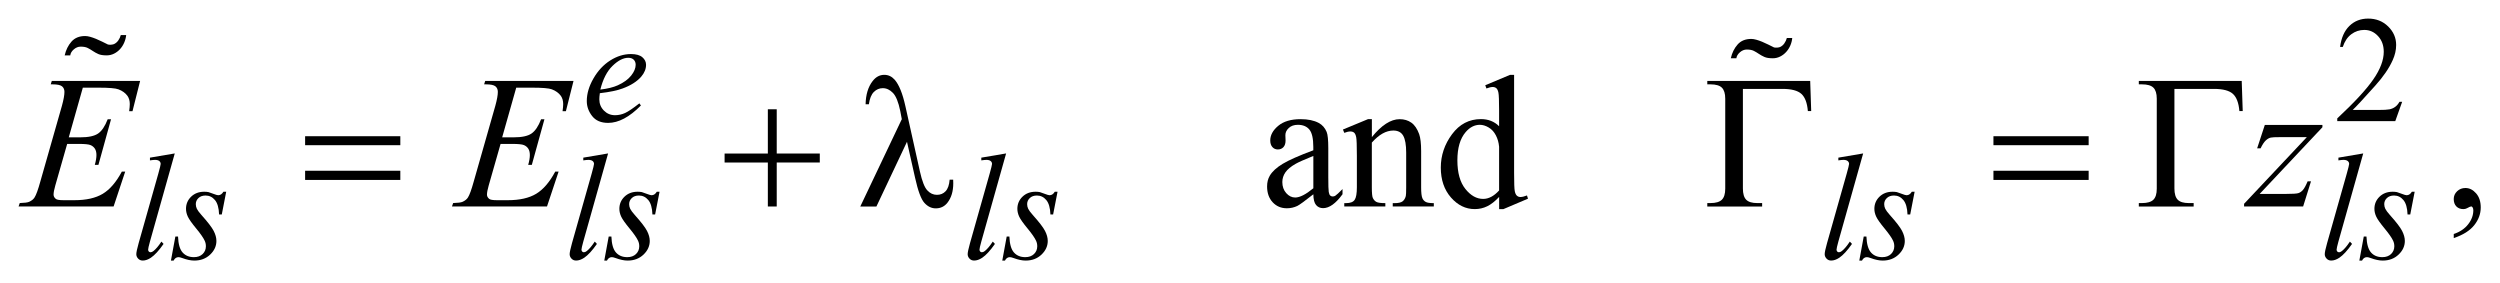
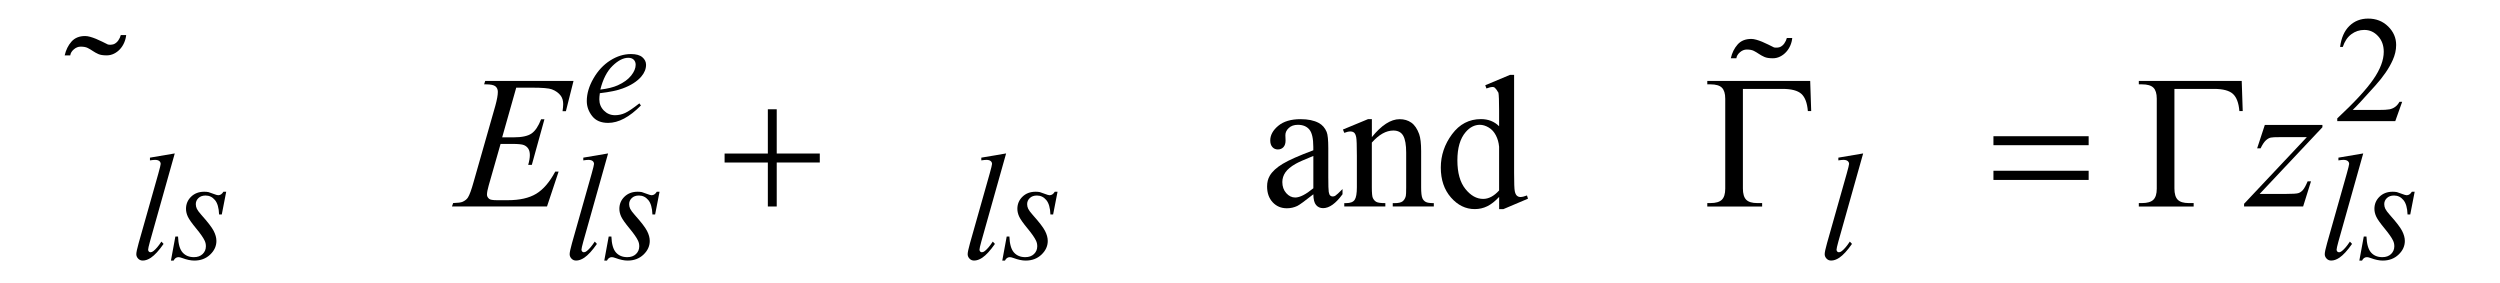
<svg xmlns="http://www.w3.org/2000/svg" stroke-dasharray="none" shape-rendering="auto" font-family="'Dialog'" text-rendering="auto" width="212" fill-opacity="1" color-interpolation="auto" color-rendering="auto" preserveAspectRatio="xMidYMid meet" font-size="12px" viewBox="0 0 212 24" fill="black" stroke="black" image-rendering="auto" stroke-miterlimit="10" stroke-linecap="square" stroke-linejoin="miter" font-style="normal" stroke-width="1" height="24" stroke-dashoffset="0" font-weight="normal" stroke-opacity="1">
  <defs id="genericDefs" />
  <g>
    <defs id="defs1">
      <clipPath clipPathUnits="userSpaceOnUse" id="clipPath1">
        <path d="M-0.997 -1 L133.485 -1 L133.485 14.019 L-0.997 14.019 L-0.997 -1 Z" />
      </clipPath>
      <clipPath clipPathUnits="userSpaceOnUse" id="clipPath2">
        <path d="M-4.213 6.816 L-4.213 19.835 L128.272 19.835 L128.272 6.816 Z" />
      </clipPath>
    </defs>
    <g transform="scale(1.576,1.576) translate(0.997,1) matrix(1,0,0,1,4.213,-6.816)">
      <path d="M124.044 11.292 L123.673 12.333 L120.551 12.333 L120.551 12.186 C121.469 11.331 122.116 10.631 122.49 10.089 C122.865 9.547 123.053 9.051 123.053 8.602 C123.053 8.259 122.95 7.977 122.744 7.757 C122.539 7.536 122.293 7.426 122.007 7.426 C121.746 7.426 121.513 7.504 121.306 7.659 C121.099 7.814 120.947 8.042 120.848 8.343 L120.703 8.343 C120.767 7.851 120.935 7.474 121.204 7.211 C121.474 6.948 121.809 6.816 122.214 6.816 C122.643 6.816 123.001 6.957 123.289 7.239 C123.576 7.521 123.72 7.853 123.72 8.236 C123.72 8.509 123.657 8.783 123.532 9.057 C123.34 9.488 123.027 9.944 122.595 10.425 C121.948 11.148 121.542 11.584 121.381 11.732 L122.763 11.732 C123.044 11.732 123.242 11.722 123.355 11.7 C123.468 11.678 123.57 11.636 123.661 11.571 C123.753 11.506 123.832 11.413 123.899 11.294 L124.044 11.294 Z" stroke="none" clip-path="url(#clipPath2)" />
    </g>
    <g transform="matrix(1.576,0,0,1.576,8.21,-9.165)">
      <path d="M65.458 16.269 C64.999 16.631 64.711 16.841 64.594 16.897 C64.419 16.98 64.232 17.022 64.033 17.022 C63.723 17.022 63.47 16.914 63.269 16.698 C63.068 16.482 62.969 16.198 62.969 15.846 C62.969 15.623 63.018 15.431 63.115 15.268 C63.248 15.042 63.479 14.83 63.81 14.63 C64.14 14.431 64.689 14.188 65.456 13.902 L65.456 13.722 C65.456 13.267 65.385 12.955 65.243 12.785 C65.102 12.616 64.896 12.531 64.626 12.531 C64.422 12.531 64.259 12.588 64.139 12.7 C64.015 12.813 63.953 12.943 63.953 13.089 L63.963 13.378 C63.963 13.531 63.925 13.649 63.849 13.732 C63.772 13.815 63.672 13.857 63.548 13.857 C63.428 13.857 63.329 13.814 63.253 13.727 C63.177 13.641 63.139 13.523 63.139 13.373 C63.139 13.087 63.282 12.825 63.568 12.586 C63.854 12.347 64.256 12.227 64.773 12.227 C65.17 12.227 65.496 12.295 65.749 12.431 C65.941 12.534 66.083 12.695 66.174 12.914 C66.233 13.057 66.262 13.35 66.262 13.791 L66.262 15.34 C66.262 15.776 66.27 16.042 66.286 16.14 C66.303 16.239 66.329 16.304 66.366 16.337 C66.404 16.37 66.447 16.387 66.496 16.387 C66.548 16.387 66.594 16.375 66.633 16.352 C66.701 16.309 66.833 16.188 67.028 15.989 L67.028 16.267 C66.664 16.766 66.316 17.015 65.984 17.015 C65.825 17.015 65.698 16.958 65.604 16.845 C65.51 16.734 65.461 16.541 65.458 16.269 ZM65.458 15.945 L65.458 14.206 C64.967 14.405 64.649 14.547 64.506 14.63 C64.249 14.776 64.066 14.929 63.955 15.088 C63.845 15.248 63.789 15.422 63.789 15.611 C63.789 15.85 63.859 16.049 63.999 16.207 C64.139 16.364 64.3 16.443 64.482 16.443 C64.73 16.443 65.055 16.277 65.458 15.945 Z" stroke="none" clip-path="url(#clipPath2)" />
    </g>
    <g transform="matrix(1.576,0,0,1.576,8.21,-9.165)">
      <path d="M68.604 13.195 C69.127 12.55 69.626 12.228 70.102 12.228 C70.345 12.228 70.555 12.291 70.731 12.415 C70.907 12.539 71.046 12.745 71.151 13.03 C71.222 13.229 71.258 13.535 71.258 13.947 L71.258 15.895 C71.258 16.184 71.28 16.379 71.326 16.483 C71.361 16.566 71.419 16.63 71.499 16.677 C71.578 16.724 71.726 16.746 71.94 16.746 L71.94 16.926 L69.73 16.926 L69.73 16.746 L69.823 16.746 C70.031 16.746 70.177 16.714 70.26 16.649 C70.343 16.584 70.401 16.489 70.433 16.362 C70.447 16.312 70.453 16.157 70.453 15.894 L70.453 14.025 C70.453 13.61 70.4 13.309 70.295 13.121 C70.19 12.933 70.011 12.839 69.761 12.839 C69.373 12.839 68.989 13.055 68.605 13.487 L68.605 15.894 C68.605 16.203 68.623 16.394 68.659 16.467 C68.704 16.563 68.766 16.634 68.847 16.678 C68.927 16.723 69.088 16.745 69.332 16.745 L69.332 16.925 L67.122 16.925 L67.122 16.745 L67.22 16.745 C67.448 16.745 67.601 16.686 67.681 16.568 C67.761 16.45 67.8 16.225 67.8 15.893 L67.8 14.199 C67.8 13.651 67.788 13.317 67.764 13.198 C67.74 13.079 67.702 12.997 67.652 12.954 C67.601 12.911 67.534 12.889 67.45 12.889 C67.358 12.889 67.25 12.914 67.123 12.964 L67.05 12.785 L68.397 12.227 L68.607 12.227 L68.607 13.195 Z" stroke="none" clip-path="url(#clipPath2)" />
    </g>
    <g transform="matrix(1.576,0,0,1.576,8.21,-9.165)">
-       <path d="M75.453 16.413 C75.235 16.646 75.022 16.813 74.814 16.914 C74.606 17.016 74.381 17.066 74.14 17.066 C73.653 17.066 73.226 16.857 72.862 16.441 C72.498 16.024 72.316 15.488 72.316 14.834 C72.316 14.18 72.517 13.581 72.92 13.038 C73.323 12.495 73.843 12.224 74.477 12.224 C74.871 12.224 75.196 12.352 75.453 12.608 L75.453 11.766 C75.453 11.245 75.441 10.924 75.417 10.804 C75.393 10.684 75.354 10.603 75.302 10.56 C75.25 10.517 75.185 10.496 75.107 10.496 C75.023 10.496 74.911 10.522 74.771 10.576 L74.708 10.402 L76.04 9.844 L76.26 9.844 L76.26 15.121 C76.26 15.656 76.272 15.982 76.296 16.1 C76.32 16.218 76.359 16.3 76.413 16.347 C76.467 16.394 76.529 16.416 76.601 16.416 C76.689 16.416 76.806 16.389 76.953 16.332 L77.007 16.506 L75.68 17.069 L75.455 17.069 L75.455 16.413 ZM75.453 16.064 L75.453 13.712 C75.433 13.486 75.375 13.28 75.277 13.094 C75.179 12.908 75.05 12.767 74.889 12.673 C74.728 12.579 74.572 12.531 74.418 12.531 C74.132 12.531 73.876 12.662 73.652 12.925 C73.356 13.27 73.208 13.776 73.208 14.44 C73.208 15.111 73.352 15.625 73.638 15.982 C73.924 16.339 74.242 16.518 74.594 16.518 C74.891 16.519 75.177 16.367 75.453 16.064 Z" stroke="none" clip-path="url(#clipPath2)" />
+       <path d="M75.453 16.413 C75.235 16.646 75.022 16.813 74.814 16.914 C74.606 17.016 74.381 17.066 74.14 17.066 C73.653 17.066 73.226 16.857 72.862 16.441 C72.498 16.024 72.316 15.488 72.316 14.834 C72.316 14.18 72.517 13.581 72.92 13.038 C73.323 12.495 73.843 12.224 74.477 12.224 C74.871 12.224 75.196 12.352 75.453 12.608 L75.453 11.766 C75.453 11.245 75.441 10.924 75.417 10.804 C75.25 10.517 75.185 10.496 75.107 10.496 C75.023 10.496 74.911 10.522 74.771 10.576 L74.708 10.402 L76.04 9.844 L76.26 9.844 L76.26 15.121 C76.26 15.656 76.272 15.982 76.296 16.1 C76.32 16.218 76.359 16.3 76.413 16.347 C76.467 16.394 76.529 16.416 76.601 16.416 C76.689 16.416 76.806 16.389 76.953 16.332 L77.007 16.506 L75.68 17.069 L75.455 17.069 L75.455 16.413 ZM75.453 16.064 L75.453 13.712 C75.433 13.486 75.375 13.28 75.277 13.094 C75.179 12.908 75.05 12.767 74.889 12.673 C74.728 12.579 74.572 12.531 74.418 12.531 C74.132 12.531 73.876 12.662 73.652 12.925 C73.356 13.27 73.208 13.776 73.208 14.44 C73.208 15.111 73.352 15.625 73.638 15.982 C73.924 16.339 74.242 16.518 74.594 16.518 C74.891 16.519 75.177 16.367 75.453 16.064 Z" stroke="none" clip-path="url(#clipPath2)" />
    </g>
    <g transform="matrix(1.576,0,0,1.576,8.21,-9.165)">
-       <path d="M126.82 18.626 L126.82 18.406 C127.155 18.294 127.414 18.118 127.597 17.881 C127.782 17.644 127.873 17.392 127.873 17.126 C127.873 17.063 127.858 17.01 127.829 16.967 C127.806 16.937 127.783 16.922 127.761 16.922 C127.725 16.922 127.647 16.955 127.527 17.022 C127.468 17.052 127.407 17.067 127.341 17.067 C127.182 17.067 127.055 17.019 126.96 16.922 C126.866 16.825 126.819 16.693 126.819 16.524 C126.819 16.361 126.88 16.221 127.002 16.105 C127.124 15.989 127.273 15.931 127.448 15.931 C127.663 15.931 127.854 16.026 128.021 16.217 C128.189 16.408 128.272 16.661 128.272 16.977 C128.272 17.319 128.156 17.637 127.923 17.931 C127.69 18.225 127.323 18.456 126.82 18.626 Z" stroke="none" clip-path="url(#clipPath2)" />
-     </g>
+       </g>
    <g transform="matrix(1.576,0,0,1.576,8.21,-9.165)">
      <path d="M27.066 10.83 C27.048 10.963 27.039 11.073 27.039 11.161 C27.039 11.397 27.121 11.599 27.285 11.765 C27.449 11.931 27.648 12.014 27.882 12.014 C28.07 12.014 28.25 11.975 28.423 11.896 C28.596 11.818 28.853 11.644 29.194 11.376 L29.276 11.491 C28.659 12.116 28.071 12.428 27.512 12.428 C27.132 12.428 26.845 12.306 26.653 12.061 C26.461 11.816 26.364 11.547 26.364 11.252 C26.364 10.856 26.484 10.451 26.723 10.036 C26.962 9.621 27.263 9.299 27.625 9.069 C27.986 8.839 28.358 8.724 28.741 8.724 C29.017 8.724 29.221 8.781 29.354 8.895 C29.487 9.009 29.553 9.145 29.553 9.302 C29.553 9.522 29.468 9.734 29.296 9.936 C29.069 10.199 28.736 10.412 28.296 10.574 C28.004 10.684 27.594 10.769 27.066 10.83 ZM27.093 10.635 C27.478 10.59 27.792 10.513 28.034 10.404 C28.354 10.258 28.594 10.083 28.754 9.88 C28.914 9.677 28.994 9.484 28.994 9.3 C28.994 9.189 28.96 9.098 28.891 9.029 C28.822 8.96 28.724 8.925 28.596 8.925 C28.33 8.925 28.049 9.069 27.751 9.358 C27.453 9.646 27.234 10.071 27.093 10.635 Z" stroke="none" clip-path="url(#clipPath2)" />
    </g>
    <g transform="matrix(1.576,0,0,1.576,8.21,-9.165)">
      <path d="M4.194 14.071 L2.859 18.814 C2.794 19.05 2.761 19.196 2.761 19.249 C2.761 19.289 2.774 19.322 2.798 19.349 C2.823 19.375 2.854 19.389 2.89 19.389 C2.939 19.389 2.993 19.367 3.05 19.321 C3.185 19.213 3.327 19.044 3.475 18.815 L3.592 18.939 C3.345 19.294 3.117 19.543 2.909 19.684 C2.756 19.785 2.61 19.835 2.472 19.835 C2.373 19.835 2.29 19.801 2.224 19.731 C2.158 19.661 2.125 19.582 2.125 19.492 C2.125 19.396 2.167 19.2 2.25 18.902 L3.308 15.163 C3.393 14.857 3.436 14.682 3.436 14.637 C3.436 14.574 3.412 14.521 3.362 14.48 C3.312 14.439 3.236 14.418 3.132 14.418 C3.072 14.418 2.981 14.427 2.859 14.445 L2.859 14.298 L4.194 14.071 Z" stroke="none" clip-path="url(#clipPath2)" />
    </g>
    <g transform="matrix(1.576,0,0,1.576,8.21,-9.165)">
      <path d="M6.962 16.132 L6.724 17.356 L6.579 17.356 C6.566 17 6.492 16.741 6.356 16.579 C6.22 16.417 6.053 16.336 5.853 16.336 C5.692 16.336 5.563 16.381 5.469 16.472 C5.374 16.562 5.326 16.671 5.326 16.799 C5.326 16.886 5.345 16.97 5.383 17.05 C5.421 17.129 5.503 17.241 5.631 17.385 C5.969 17.762 6.188 18.046 6.287 18.238 C6.386 18.429 6.435 18.61 6.435 18.78 C6.435 19.056 6.323 19.301 6.098 19.515 C5.873 19.729 5.589 19.836 5.245 19.836 C5.057 19.836 4.842 19.791 4.597 19.7 C4.511 19.669 4.445 19.652 4.398 19.652 C4.281 19.652 4.192 19.714 4.133 19.836 L3.988 19.836 L4.226 18.544 L4.37 18.544 C4.385 18.948 4.467 19.234 4.616 19.401 C4.765 19.568 4.968 19.652 5.225 19.652 C5.423 19.652 5.579 19.595 5.695 19.483 C5.811 19.37 5.869 19.231 5.869 19.066 C5.869 18.96 5.848 18.862 5.806 18.771 C5.733 18.612 5.58 18.391 5.348 18.11 C5.115 17.828 4.966 17.617 4.899 17.475 C4.833 17.334 4.799 17.194 4.799 17.053 C4.799 16.795 4.891 16.577 5.074 16.399 C5.258 16.221 5.494 16.132 5.782 16.132 C5.865 16.132 5.941 16.139 6.009 16.152 C6.045 16.16 6.131 16.19 6.264 16.242 C6.398 16.294 6.487 16.32 6.532 16.32 C6.644 16.32 6.738 16.257 6.813 16.132 L6.962 16.132 Z" stroke="none" clip-path="url(#clipPath2)" />
    </g>
    <g transform="matrix(1.576,0,0,1.576,8.21,-9.165)">
      <path d="M27.511 14.071 L26.176 18.814 C26.111 19.05 26.078 19.196 26.078 19.249 C26.078 19.289 26.091 19.322 26.115 19.349 C26.14 19.375 26.171 19.389 26.207 19.389 C26.256 19.389 26.31 19.367 26.367 19.321 C26.502 19.213 26.644 19.044 26.792 18.815 L26.909 18.939 C26.662 19.294 26.434 19.543 26.226 19.684 C26.073 19.785 25.927 19.835 25.789 19.835 C25.69 19.835 25.607 19.801 25.541 19.731 C25.475 19.661 25.442 19.582 25.442 19.492 C25.442 19.396 25.484 19.2 25.567 18.902 L26.625 15.163 C26.71 14.857 26.753 14.682 26.753 14.637 C26.753 14.574 26.729 14.521 26.679 14.48 C26.629 14.439 26.553 14.418 26.449 14.418 C26.389 14.418 26.298 14.427 26.176 14.445 L26.176 14.298 L27.511 14.071 Z" stroke="none" clip-path="url(#clipPath2)" />
    </g>
    <g transform="matrix(1.576,0,0,1.576,8.21,-9.165)">
      <path d="M30.279 16.132 L30.041 17.356 L29.896 17.356 C29.883 17 29.809 16.741 29.673 16.579 C29.537 16.417 29.37 16.336 29.17 16.336 C29.009 16.336 28.88 16.381 28.786 16.472 C28.691 16.562 28.643 16.671 28.643 16.799 C28.643 16.886 28.662 16.97 28.7 17.05 C28.738 17.129 28.82 17.241 28.948 17.385 C29.286 17.762 29.505 18.046 29.604 18.238 C29.703 18.429 29.752 18.61 29.752 18.78 C29.752 19.056 29.64 19.301 29.415 19.515 C29.19 19.729 28.906 19.836 28.562 19.836 C28.374 19.836 28.159 19.791 27.914 19.7 C27.828 19.669 27.762 19.652 27.715 19.652 C27.598 19.652 27.509 19.714 27.45 19.836 L27.305 19.836 L27.543 18.544 L27.688 18.544 C27.703 18.948 27.785 19.234 27.934 19.401 C28.083 19.568 28.286 19.652 28.543 19.652 C28.741 19.652 28.897 19.595 29.013 19.483 C29.129 19.37 29.187 19.231 29.187 19.066 C29.187 18.96 29.166 18.862 29.124 18.771 C29.051 18.612 28.898 18.391 28.666 18.11 C28.433 17.828 28.284 17.617 28.217 17.475 C28.151 17.334 28.117 17.194 28.117 17.053 C28.117 16.795 28.209 16.577 28.392 16.399 C28.576 16.221 28.812 16.132 29.1 16.132 C29.183 16.132 29.259 16.139 29.327 16.152 C29.363 16.16 29.449 16.19 29.582 16.242 C29.716 16.294 29.805 16.32 29.85 16.32 C29.962 16.32 30.056 16.257 30.131 16.132 L30.279 16.132 Z" stroke="none" clip-path="url(#clipPath2)" />
    </g>
    <g transform="matrix(1.576,0,0,1.576,8.21,-9.165)">
      <path d="M48.927 14.071 L47.592 18.814 C47.527 19.05 47.494 19.196 47.494 19.249 C47.494 19.289 47.507 19.322 47.531 19.349 C47.556 19.375 47.587 19.389 47.623 19.389 C47.672 19.389 47.726 19.367 47.783 19.321 C47.918 19.213 48.06 19.044 48.208 18.815 L48.325 18.939 C48.078 19.294 47.85 19.543 47.642 19.684 C47.489 19.785 47.343 19.835 47.205 19.835 C47.106 19.835 47.023 19.801 46.957 19.731 C46.891 19.661 46.858 19.582 46.858 19.492 C46.858 19.396 46.9 19.2 46.983 18.902 L48.041 15.163 C48.126 14.857 48.169 14.682 48.169 14.637 C48.169 14.574 48.145 14.521 48.095 14.48 C48.045 14.439 47.969 14.418 47.865 14.418 C47.805 14.418 47.714 14.427 47.592 14.445 L47.592 14.298 L48.927 14.071 Z" stroke="none" clip-path="url(#clipPath2)" />
    </g>
    <g transform="matrix(1.576,0,0,1.576,8.21,-9.165)">
      <path d="M51.694 16.132 L51.456 17.356 L51.311 17.356 C51.298 17 51.224 16.741 51.088 16.579 C50.952 16.417 50.785 16.336 50.585 16.336 C50.424 16.336 50.295 16.381 50.201 16.472 C50.106 16.562 50.058 16.671 50.058 16.799 C50.058 16.886 50.077 16.97 50.115 17.05 C50.153 17.129 50.235 17.241 50.363 17.385 C50.701 17.762 50.92 18.046 51.019 18.238 C51.118 18.429 51.167 18.61 51.167 18.78 C51.167 19.056 51.055 19.301 50.83 19.515 C50.605 19.729 50.321 19.836 49.977 19.836 C49.789 19.836 49.574 19.791 49.329 19.7 C49.243 19.669 49.177 19.652 49.13 19.652 C49.013 19.652 48.924 19.714 48.865 19.836 L48.72 19.836 L48.958 18.544 L49.103 18.544 C49.118 18.948 49.2 19.234 49.349 19.401 C49.498 19.568 49.701 19.652 49.958 19.652 C50.156 19.652 50.312 19.595 50.428 19.483 C50.544 19.37 50.602 19.231 50.602 19.066 C50.602 18.96 50.581 18.862 50.539 18.771 C50.466 18.612 50.313 18.391 50.081 18.11 C49.848 17.828 49.699 17.617 49.632 17.475 C49.566 17.334 49.532 17.194 49.532 17.053 C49.532 16.795 49.624 16.577 49.807 16.399 C49.991 16.221 50.227 16.132 50.515 16.132 C50.598 16.132 50.674 16.139 50.742 16.152 C50.778 16.16 50.864 16.19 50.997 16.242 C51.131 16.294 51.22 16.32 51.265 16.32 C51.377 16.32 51.471 16.257 51.546 16.132 L51.694 16.132 Z" stroke="none" clip-path="url(#clipPath2)" />
    </g>
    <g transform="matrix(1.576,0,0,1.576,8.21,-9.165)">
      <path d="M95.042 14.071 L93.707 18.814 C93.643 19.05 93.609 19.196 93.609 19.249 C93.609 19.289 93.622 19.322 93.646 19.349 C93.671 19.375 93.702 19.389 93.738 19.389 C93.788 19.389 93.841 19.367 93.898 19.321 C94.034 19.213 94.175 19.044 94.324 18.815 L94.441 18.939 C94.193 19.294 93.965 19.543 93.757 19.684 C93.604 19.785 93.458 19.835 93.319 19.835 C93.22 19.835 93.138 19.801 93.072 19.731 C93.006 19.661 92.972 19.582 92.972 19.492 C92.972 19.396 93.013 19.2 93.097 18.902 L94.155 15.163 C94.241 14.857 94.284 14.682 94.284 14.637 C94.284 14.574 94.259 14.521 94.21 14.48 C94.16 14.439 94.083 14.418 93.98 14.418 C93.92 14.418 93.829 14.427 93.707 14.445 L93.707 14.298 L95.042 14.071 Z" stroke="none" clip-path="url(#clipPath2)" />
    </g>
    <g transform="matrix(1.576,0,0,1.576,8.21,-9.165)">
-       <path d="M97.811 16.132 L97.573 17.356 L97.428 17.356 C97.415 17 97.341 16.741 97.205 16.579 C97.07 16.417 96.902 16.336 96.702 16.336 C96.54 16.336 96.412 16.381 96.317 16.472 C96.222 16.562 96.174 16.671 96.174 16.799 C96.174 16.886 96.193 16.97 96.231 17.05 C96.269 17.129 96.351 17.241 96.479 17.385 C96.817 17.762 97.036 18.046 97.134 18.238 C97.232 18.43 97.282 18.61 97.282 18.78 C97.282 19.056 97.17 19.301 96.944 19.515 C96.719 19.729 96.435 19.836 96.091 19.836 C95.903 19.836 95.688 19.791 95.444 19.7 C95.358 19.669 95.292 19.652 95.245 19.652 C95.128 19.652 95.039 19.714 94.979 19.836 L94.834 19.836 L95.072 18.544 L95.217 18.544 C95.233 18.948 95.315 19.234 95.463 19.401 C95.61 19.568 95.814 19.652 96.071 19.652 C96.269 19.652 96.425 19.595 96.542 19.483 C96.657 19.37 96.716 19.231 96.716 19.066 C96.716 18.96 96.695 18.862 96.653 18.771 C96.58 18.612 96.426 18.391 96.194 18.11 C95.961 17.828 95.811 17.617 95.745 17.475 C95.679 17.334 95.645 17.194 95.645 17.053 C95.645 16.795 95.737 16.577 95.92 16.399 C96.104 16.221 96.34 16.132 96.629 16.132 C96.712 16.132 96.787 16.139 96.855 16.152 C96.892 16.16 96.977 16.19 97.111 16.242 C97.245 16.294 97.335 16.32 97.379 16.32 C97.491 16.32 97.584 16.257 97.66 16.132 L97.811 16.132 Z" stroke="none" clip-path="url(#clipPath2)" />
-     </g>
+       </g>
    <g transform="matrix(1.576,0,0,1.576,8.21,-9.165)">
      <path d="M121.949 14.071 L120.614 18.814 C120.55 19.05 120.516 19.196 120.516 19.249 C120.516 19.289 120.529 19.322 120.553 19.349 C120.578 19.375 120.609 19.389 120.645 19.389 C120.695 19.389 120.748 19.367 120.805 19.321 C120.941 19.213 121.082 19.044 121.231 18.815 L121.348 18.939 C121.1 19.294 120.872 19.543 120.664 19.684 C120.511 19.785 120.365 19.835 120.226 19.835 C120.127 19.835 120.045 19.801 119.979 19.731 C119.913 19.661 119.879 19.582 119.879 19.492 C119.879 19.396 119.92 19.2 120.004 18.902 L121.062 15.163 C121.148 14.857 121.191 14.682 121.191 14.637 C121.191 14.574 121.166 14.521 121.117 14.48 C121.067 14.439 120.99 14.418 120.887 14.418 C120.827 14.418 120.736 14.427 120.614 14.445 L120.614 14.298 L121.949 14.071 Z" stroke="none" clip-path="url(#clipPath2)" />
    </g>
    <g transform="matrix(1.576,0,0,1.576,8.21,-9.165)">
      <path d="M124.717 16.132 L124.479 17.356 L124.334 17.356 C124.321 17 124.247 16.741 124.111 16.579 C123.976 16.417 123.808 16.336 123.608 16.336 C123.446 16.336 123.318 16.381 123.223 16.472 C123.128 16.562 123.08 16.671 123.08 16.799 C123.08 16.886 123.099 16.97 123.137 17.05 C123.175 17.129 123.257 17.241 123.385 17.385 C123.723 17.762 123.942 18.046 124.04 18.238 C124.138 18.43 124.188 18.61 124.188 18.78 C124.188 19.056 124.076 19.301 123.85 19.515 C123.625 19.729 123.341 19.836 122.997 19.836 C122.809 19.836 122.594 19.791 122.35 19.7 C122.264 19.669 122.198 19.652 122.151 19.652 C122.034 19.652 121.945 19.714 121.885 19.836 L121.74 19.836 L121.978 18.544 L122.123 18.544 C122.139 18.948 122.221 19.234 122.369 19.401 C122.516 19.568 122.72 19.652 122.977 19.652 C123.175 19.652 123.331 19.595 123.448 19.483 C123.563 19.37 123.622 19.231 123.622 19.066 C123.622 18.96 123.601 18.862 123.559 18.771 C123.486 18.612 123.332 18.391 123.1 18.11 C122.867 17.828 122.717 17.617 122.651 17.475 C122.585 17.334 122.551 17.194 122.551 17.053 C122.551 16.795 122.643 16.577 122.826 16.399 C123.01 16.221 123.246 16.132 123.535 16.132 C123.618 16.132 123.693 16.139 123.761 16.152 C123.798 16.16 123.883 16.19 124.017 16.242 C124.151 16.294 124.241 16.32 124.285 16.32 C124.397 16.32 124.49 16.257 124.566 16.132 L124.717 16.132 Z" stroke="none" clip-path="url(#clipPath2)" />
    </g>
    <g transform="matrix(1.576,0,0,1.576,8.21,-9.165)">
-       <path d="M-0.753 10.534 L-1.509 13.205 L-0.889 13.205 C-0.447 13.205 -0.126 13.136 0.072 12.998 C0.271 12.86 0.441 12.605 0.585 12.233 L0.765 12.233 L0.087 14.685 L-0.108 14.685 C-0.049 14.479 -0.02 14.303 -0.02 14.157 C-0.02 14.014 -0.049 13.9 -0.105 13.813 C-0.162 13.727 -0.24 13.663 -0.339 13.622 C-0.438 13.58 -0.647 13.559 -0.966 13.559 L-1.595 13.559 L-2.234 15.796 C-2.296 16.012 -2.327 16.176 -2.327 16.289 C-2.327 16.375 -2.286 16.452 -2.205 16.518 C-2.15 16.564 -2.012 16.587 -1.79 16.587 L-1.204 16.587 C-0.57 16.587 -0.062 16.473 0.32 16.243 C0.702 16.013 1.045 15.615 1.347 15.047 L1.528 15.047 L0.903 16.926 L-4.21 16.926 L-4.147 16.741 C-3.893 16.734 -3.722 16.712 -3.635 16.672 C-3.505 16.612 -3.41 16.535 -3.352 16.443 C-3.264 16.307 -3.16 16.021 -3.04 15.586 L-1.878 11.51 C-1.787 11.181 -1.742 10.93 -1.742 10.758 C-1.742 10.632 -1.785 10.533 -1.871 10.461 C-1.957 10.39 -2.126 10.354 -2.376 10.354 L-2.48 10.354 L-2.422 10.169 L2.33 10.169 L1.92 11.798 L1.74 11.798 C1.762 11.645 1.774 11.518 1.774 11.415 C1.774 11.239 1.732 11.091 1.647 10.971 C1.536 10.819 1.376 10.702 1.164 10.622 C1.008 10.562 0.648 10.532 0.085 10.532 L-0.753 10.532 Z" stroke="none" clip-path="url(#clipPath2)" />
-     </g>
+       </g>
    <g transform="matrix(1.576,0,0,1.576,8.21,-9.165)">
      <path d="M22.567 10.534 L21.811 13.205 L22.431 13.205 C22.873 13.205 23.194 13.136 23.392 12.998 C23.591 12.86 23.761 12.605 23.905 12.233 L24.085 12.233 L23.407 14.685 L23.212 14.685 C23.271 14.479 23.3 14.303 23.3 14.157 C23.3 14.014 23.271 13.9 23.215 13.813 C23.158 13.727 23.08 13.663 22.981 13.622 C22.882 13.58 22.673 13.559 22.354 13.559 L21.725 13.559 L21.086 15.796 C21.024 16.012 20.993 16.176 20.993 16.289 C20.993 16.375 21.034 16.452 21.115 16.518 C21.17 16.564 21.308 16.587 21.53 16.587 L22.116 16.587 C22.75 16.587 23.258 16.473 23.64 16.243 C24.022 16.013 24.365 15.615 24.667 15.047 L24.848 15.047 L24.223 16.926 L19.11 16.926 L19.173 16.741 C19.427 16.734 19.598 16.712 19.685 16.672 C19.815 16.612 19.91 16.535 19.968 16.443 C20.056 16.307 20.16 16.021 20.28 15.586 L21.442 11.51 C21.533 11.181 21.578 10.93 21.578 10.758 C21.578 10.632 21.535 10.533 21.449 10.461 C21.363 10.39 21.194 10.354 20.944 10.354 L20.84 10.354 L20.898 10.169 L25.65 10.169 L25.24 11.798 L25.06 11.798 C25.082 11.645 25.094 11.518 25.094 11.415 C25.094 11.239 25.052 11.091 24.967 10.971 C24.856 10.819 24.696 10.702 24.484 10.622 C24.328 10.562 23.968 10.532 23.405 10.532 L22.567 10.532 Z" stroke="none" clip-path="url(#clipPath2)" />
    </g>
    <g transform="matrix(1.576,0,0,1.576,8.21,-9.165)">
      <path d="M116.654 12.537 L119.753 12.537 L119.753 12.662 L116.377 16.249 L117.806 16.249 C118.145 16.249 118.36 16.236 118.451 16.209 C118.542 16.183 118.626 16.126 118.702 16.04 C118.778 15.953 118.864 15.798 118.958 15.571 L119.139 15.571 L118.715 16.926 L115.538 16.926 L115.538 16.781 L118.915 13.194 L117.51 13.194 C117.214 13.194 117.034 13.202 116.973 13.219 C116.882 13.239 116.791 13.291 116.702 13.376 C116.612 13.461 116.52 13.601 116.427 13.797 L116.241 13.797 L116.654 12.537 Z" stroke="none" clip-path="url(#clipPath2)" />
    </g>
    <g transform="matrix(1.576,0,0,1.576,8.21,-9.165)">
-       <path d="M11.208 13.145 L16.331 13.145 L16.331 13.628 L11.208 13.628 L11.208 13.145 ZM11.208 15.003 L16.331 15.003 L16.331 15.497 L11.208 15.497 L11.208 15.003 Z" stroke="none" clip-path="url(#clipPath2)" />
-     </g>
+       </g>
    <g transform="matrix(1.576,0,0,1.576,8.21,-9.165)">
      <path d="M36.106 11.695 L36.584 11.695 L36.584 14.076 L38.901 14.076 L38.901 14.559 L36.584 14.559 L36.584 16.926 L36.106 16.926 L36.106 14.56 L33.779 14.56 L33.779 14.077 L36.106 14.077 L36.106 11.695 Z" stroke="none" clip-path="url(#clipPath2)" />
    </g>
    <g transform="matrix(1.576,0,0,1.576,8.21,-9.165)">
-       <path d="M43.593 13.444 L41.948 16.927 L41.08 16.927 L43.314 12.228 L43.231 11.79 C43.133 11.311 43.002 10.987 42.838 10.816 C42.673 10.645 42.491 10.559 42.289 10.559 C42.107 10.559 41.947 10.627 41.81 10.764 C41.674 10.9 41.584 11.121 41.542 11.427 L41.366 11.427 C41.376 10.909 41.501 10.493 41.742 10.181 C41.914 9.955 42.124 9.842 42.371 9.842 C42.589 9.842 42.776 9.93 42.932 10.106 C43.166 10.375 43.358 10.85 43.508 11.531 L44.288 15.039 C44.405 15.564 44.538 15.904 44.688 16.06 C44.834 16.219 45.007 16.299 45.205 16.299 C45.393 16.299 45.549 16.235 45.671 16.105 C45.793 15.975 45.865 15.768 45.888 15.482 L46.078 15.482 C46.081 15.569 46.083 15.633 46.083 15.676 C46.083 16.112 45.977 16.462 45.766 16.728 C45.607 16.927 45.398 17.027 45.141 17.027 C44.913 17.027 44.71 16.929 44.531 16.733 C44.352 16.537 44.185 16.087 44.029 15.382 L43.593 13.444 Z" stroke="none" clip-path="url(#clipPath2)" />
-     </g>
+       </g>
    <g transform="matrix(1.576,0,0,1.576,8.21,-9.165)">
      <path d="M92.192 10.17 L92.246 11.79 L92.066 11.79 C92.03 11.355 91.915 11.047 91.719 10.868 C91.523 10.689 91.184 10.599 90.699 10.599 L88.571 10.599 L88.571 15.955 C88.571 16.241 88.631 16.443 88.75 16.563 C88.868 16.682 89.066 16.742 89.343 16.742 L89.606 16.742 L89.606 16.927 L86.655 16.927 L86.655 16.742 L86.826 16.742 C87.112 16.742 87.316 16.682 87.438 16.563 C87.56 16.443 87.621 16.246 87.621 15.969 L87.621 11.126 C87.621 10.85 87.56 10.652 87.44 10.533 C87.32 10.414 87.115 10.354 86.826 10.354 L86.655 10.354 L86.655 10.17 L92.192 10.17 Z" stroke="none" clip-path="url(#clipPath2)" />
    </g>
    <g transform="matrix(1.576,0,0,1.576,8.21,-9.165)">
      <path d="M102.052 13.145 L107.175 13.145 L107.175 13.628 L102.052 13.628 L102.052 13.145 ZM102.052 15.003 L107.175 15.003 L107.175 15.497 L102.052 15.497 L102.052 15.003 Z" stroke="none" clip-path="url(#clipPath2)" />
    </g>
    <g transform="matrix(1.576,0,0,1.576,8.21,-9.165)">
      <path d="M115.411 10.17 L115.465 11.79 L115.285 11.79 C115.249 11.355 115.134 11.047 114.938 10.868 C114.742 10.689 114.403 10.599 113.918 10.599 L111.79 10.599 L111.79 15.955 C111.79 16.241 111.85 16.443 111.969 16.563 C112.087 16.682 112.285 16.742 112.562 16.742 L112.825 16.742 L112.825 16.927 L109.874 16.927 L109.874 16.742 L110.045 16.742 C110.331 16.742 110.535 16.682 110.657 16.563 C110.779 16.443 110.84 16.246 110.84 15.969 L110.84 11.126 C110.84 10.85 110.779 10.652 110.659 10.533 C110.539 10.414 110.334 10.354 110.045 10.354 L109.874 10.354 L109.874 10.17 L115.411 10.17 Z" stroke="none" clip-path="url(#clipPath2)" />
    </g>
    <g transform="matrix(1.576,0,0,1.576,8.21,-9.165)">
      <path d="M1.474 8.107 C1.418 8.239 1.343 8.356 1.25 8.458 C1.157 8.56 1.048 8.642 0.925 8.703 C0.802 8.764 0.67 8.795 0.53 8.795 C0.337 8.795 0.187 8.771 0.08 8.723 C-0.026 8.676 -0.124 8.621 -0.214 8.56 C-0.304 8.499 -0.396 8.444 -0.489 8.397 C-0.582 8.349 -0.709 8.325 -0.869 8.325 C-1.002 8.325 -1.125 8.374 -1.239 8.473 C-1.353 8.572 -1.415 8.679 -1.429 8.795 L-1.729 8.795 C-1.662 8.503 -1.541 8.256 -1.364 8.055 C-1.187 7.855 -0.943 7.754 -0.63 7.754 C-0.55 7.754 -0.46 7.768 -0.36 7.796 C-0.26 7.824 -0.155 7.86 -0.045 7.905 C0.066 7.95 0.176 8 0.285 8.055 C0.394 8.11 0.5 8.163 0.6 8.211 C0.707 8.232 0.813 8.225 0.92 8.19 C1.013 8.148 1.091 8.083 1.155 7.992 C1.218 7.902 1.263 7.805 1.29 7.702 L1.58 7.702 C1.566 7.841 1.531 7.976 1.474 8.107 Z" stroke="none" clip-path="url(#clipPath2)" />
    </g>
    <g transform="matrix(1.576,0,0,1.576,8.21,-9.165)">
      <path d="M91.123 8.263 C91.066 8.395 90.991 8.512 90.897 8.614 C90.804 8.716 90.696 8.798 90.573 8.859 C90.45 8.921 90.318 8.951 90.178 8.951 C89.985 8.951 89.834 8.927 89.728 8.879 C89.622 8.832 89.523 8.777 89.433 8.716 C89.343 8.655 89.251 8.6 89.159 8.553 C89.065 8.505 88.939 8.481 88.779 8.481 C88.646 8.481 88.523 8.53 88.41 8.629 C88.297 8.728 88.233 8.835 88.22 8.951 L87.92 8.951 C87.986 8.659 88.108 8.412 88.285 8.211 C88.461 8.011 88.706 7.91 89.019 7.91 C89.099 7.91 89.189 7.924 89.289 7.952 C89.389 7.98 89.494 8.016 89.603 8.061 C89.713 8.106 89.823 8.156 89.933 8.212 C90.043 8.268 90.148 8.319 90.247 8.368 C90.353 8.389 90.461 8.382 90.567 8.347 C90.66 8.305 90.738 8.24 90.801 8.149 C90.864 8.059 90.909 7.962 90.936 7.859 L91.226 7.859 C91.214 7.997 91.179 8.132 91.123 8.263 Z" stroke="none" clip-path="url(#clipPath2)" />
    </g>
  </g>
</svg>